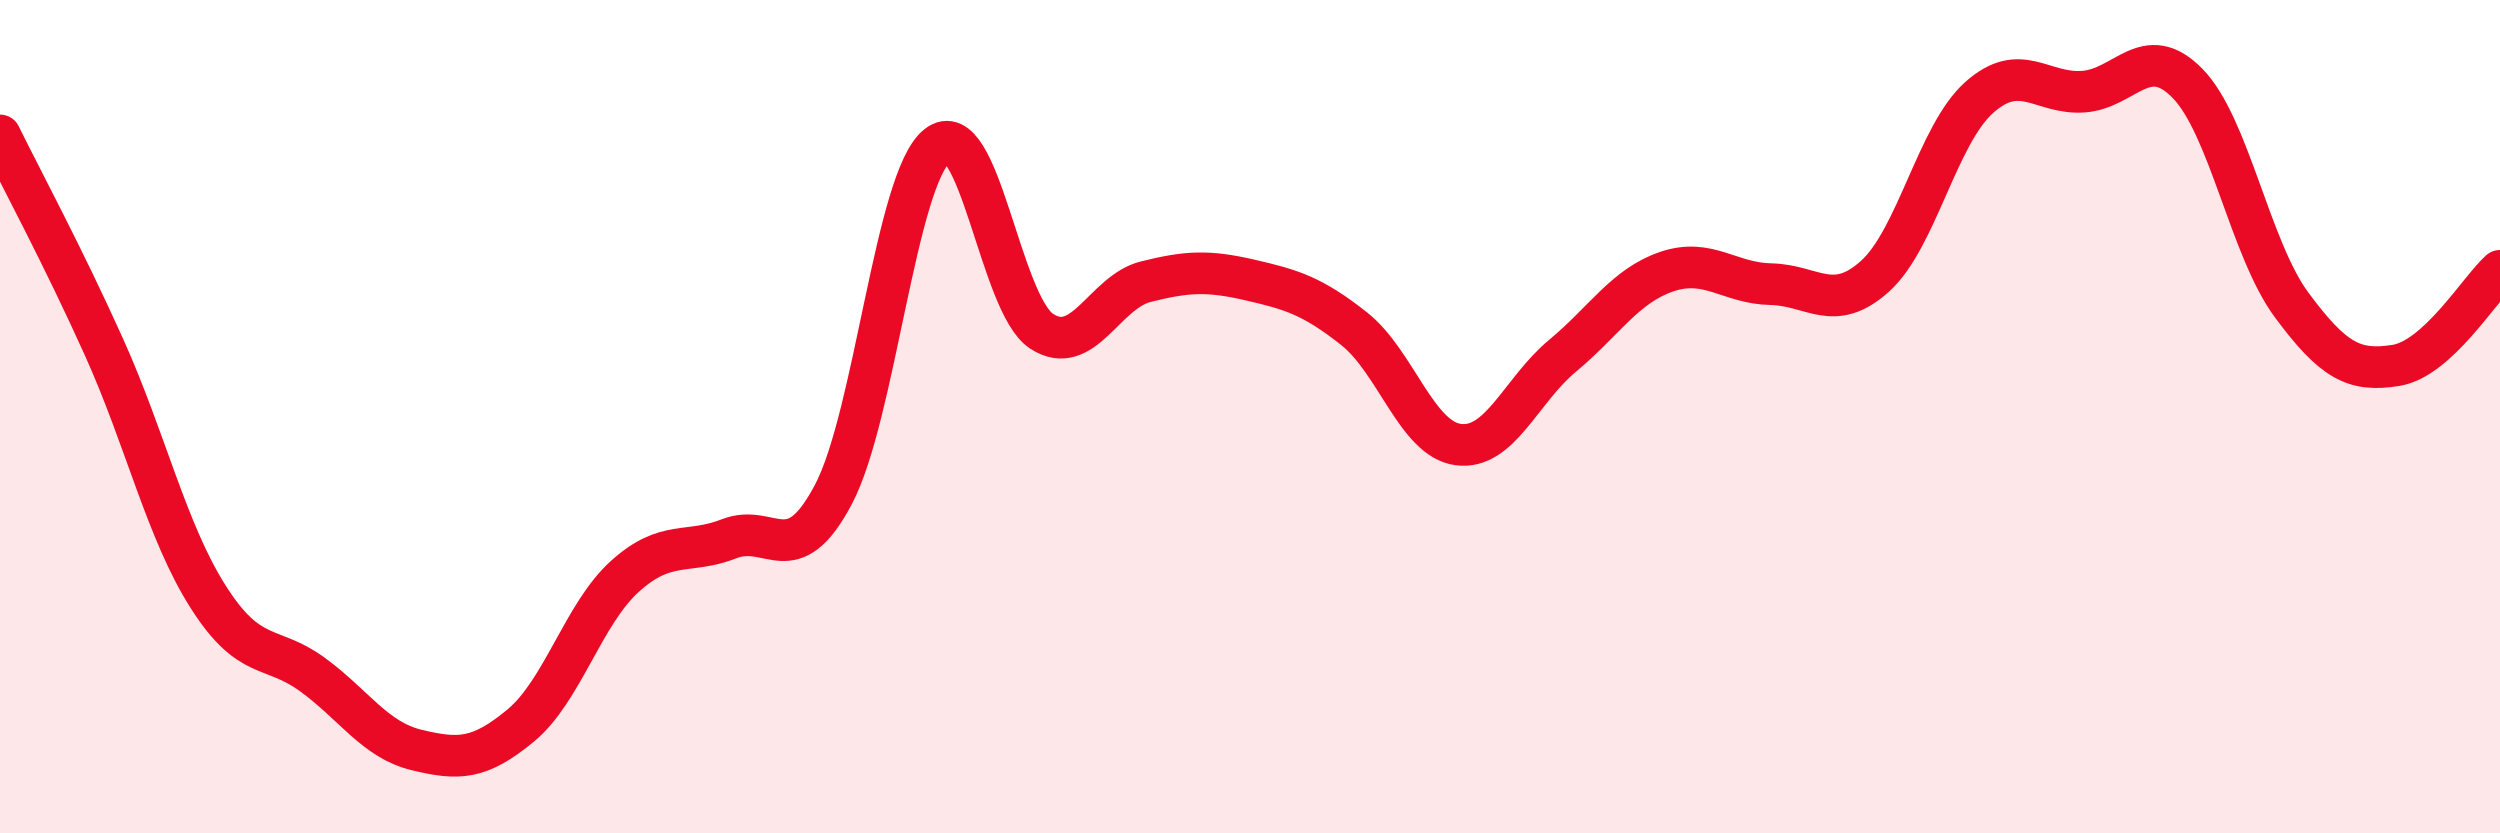
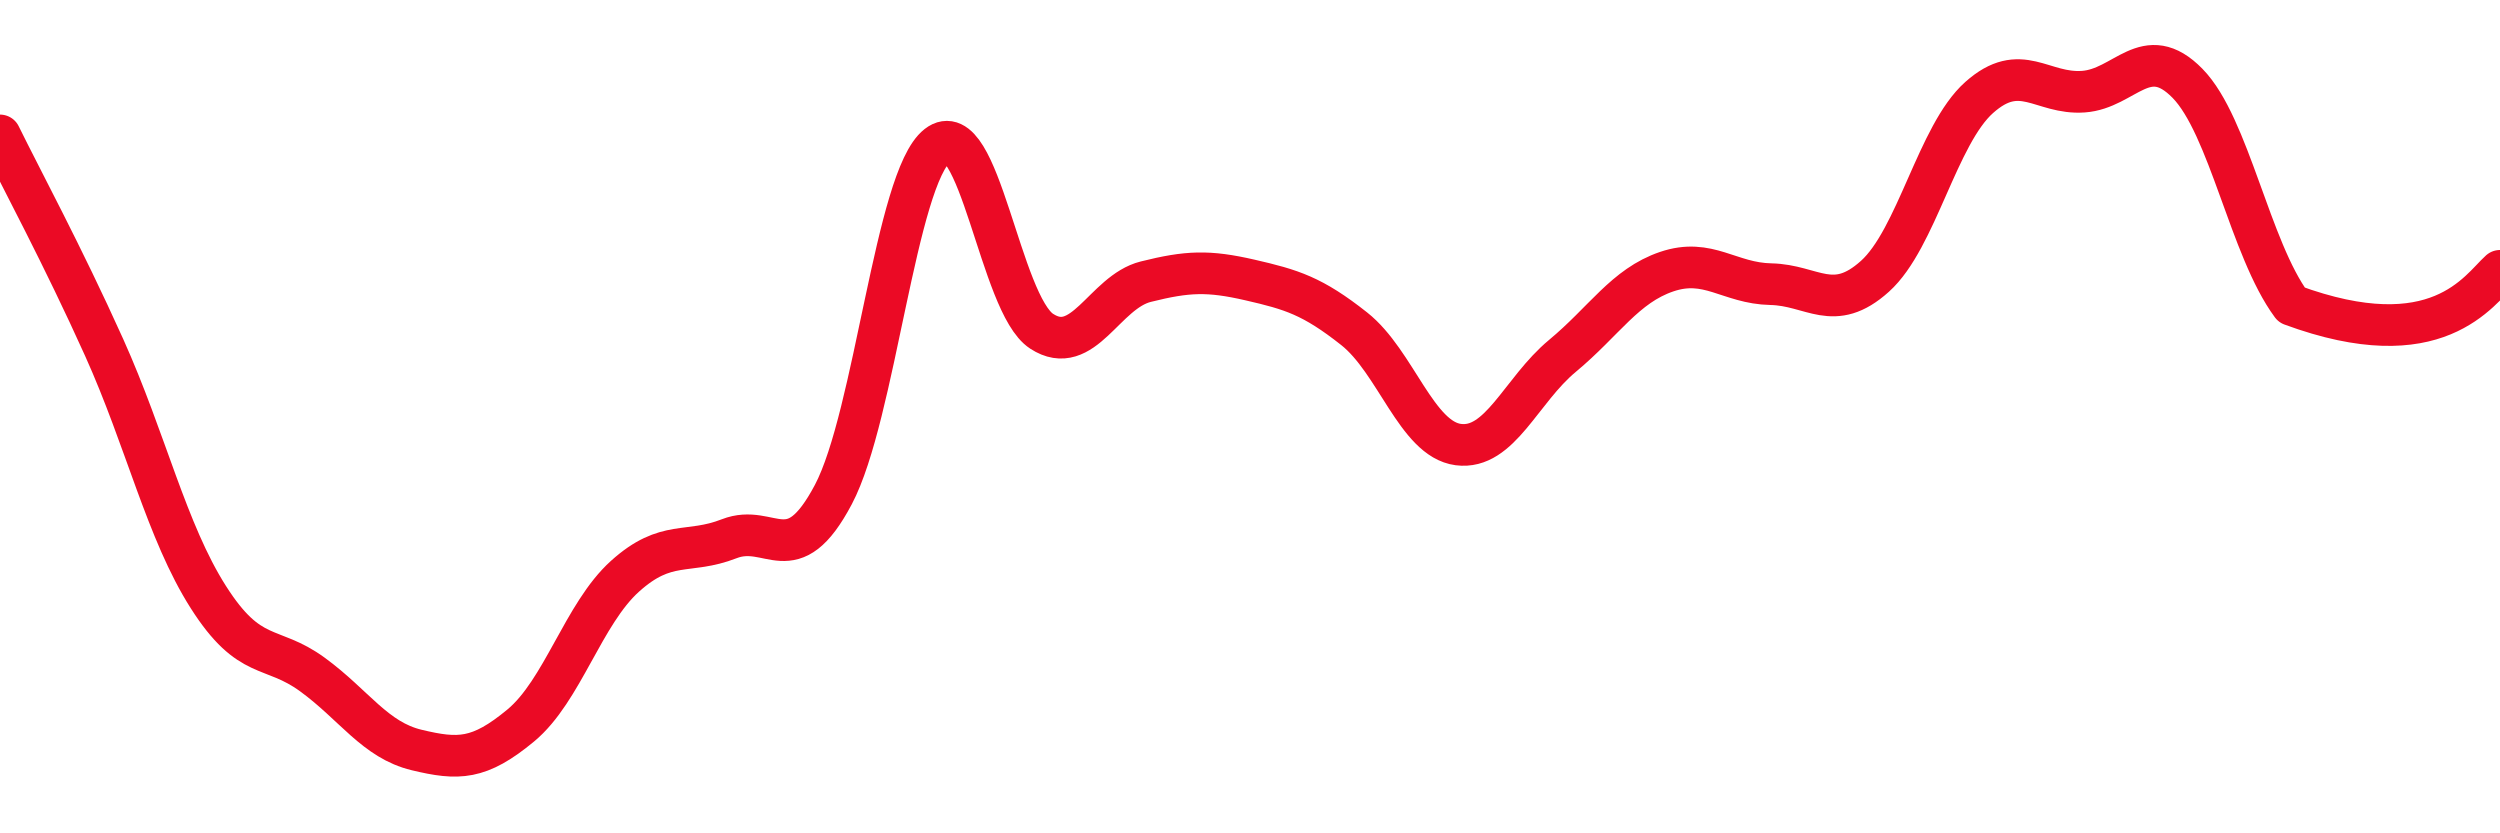
<svg xmlns="http://www.w3.org/2000/svg" width="60" height="20" viewBox="0 0 60 20">
-   <path d="M 0,3.25 C 0.5,4.27 1.5,6.12 2.5,8.34 C 3.5,10.56 4,12.76 5,14.33 C 6,15.9 6.5,15.46 7.5,16.19 C 8.5,16.92 9,17.76 10,18 C 11,18.24 11.5,18.24 12.5,17.41 C 13.5,16.58 14,14.73 15,13.83 C 16,12.93 16.5,13.32 17.5,12.93 C 18.5,12.54 19,13.76 20,11.87 C 21,9.98 21.5,4.27 22.5,3.49 C 23.5,2.71 24,7.3 25,7.95 C 26,8.6 26.5,7.01 27.5,6.76 C 28.5,6.51 29,6.49 30,6.72 C 31,6.95 31.5,7.1 32.5,7.89 C 33.5,8.68 34,10.54 35,10.67 C 36,10.8 36.5,9.37 37.5,8.54 C 38.5,7.71 39,6.86 40,6.52 C 41,6.18 41.5,6.8 42.5,6.82 C 43.5,6.84 44,7.53 45,6.63 C 46,5.73 46.5,3.23 47.5,2.34 C 48.5,1.45 49,2.27 50,2.2 C 51,2.13 51.5,0.98 52.5,2 C 53.5,3.02 54,5.97 55,7.32 C 56,8.67 56.5,8.93 57.5,8.77 C 58.5,8.61 59.5,6.95 60,6.5L60 20L0 20Z" fill="#EB0A25" opacity="0.1" stroke-linecap="round" stroke-linejoin="round" />
-   <path d="M 0,3.25 C 0.5,4.27 1.5,6.12 2.5,8.34 C 3.5,10.56 4,12.76 5,14.33 C 6,15.9 6.5,15.46 7.5,16.19 C 8.5,16.92 9,17.76 10,18 C 11,18.24 11.5,18.24 12.5,17.41 C 13.5,16.58 14,14.73 15,13.83 C 16,12.93 16.5,13.32 17.5,12.93 C 18.5,12.54 19,13.76 20,11.87 C 21,9.98 21.5,4.27 22.5,3.49 C 23.5,2.71 24,7.3 25,7.95 C 26,8.6 26.5,7.01 27.5,6.76 C 28.5,6.51 29,6.49 30,6.72 C 31,6.95 31.5,7.1 32.5,7.89 C 33.5,8.68 34,10.54 35,10.67 C 36,10.8 36.5,9.37 37.5,8.54 C 38.5,7.71 39,6.86 40,6.52 C 41,6.18 41.5,6.8 42.5,6.82 C 43.5,6.84 44,7.53 45,6.63 C 46,5.73 46.5,3.23 47.5,2.34 C 48.5,1.45 49,2.27 50,2.2 C 51,2.13 51.5,0.98 52.5,2 C 53.5,3.02 54,5.97 55,7.32 C 56,8.67 56.5,8.93 57.5,8.77 C 58.5,8.61 59.5,6.95 60,6.5" stroke="#EB0A25" stroke-width="1" fill="none" stroke-linecap="round" stroke-linejoin="round" />
+   <path d="M 0,3.25 C 0.5,4.27 1.5,6.12 2.5,8.34 C 3.5,10.56 4,12.76 5,14.33 C 6,15.9 6.5,15.46 7.5,16.19 C 8.5,16.92 9,17.76 10,18 C 11,18.24 11.5,18.24 12.5,17.41 C 13.5,16.58 14,14.73 15,13.83 C 16,12.93 16.5,13.32 17.5,12.93 C 18.5,12.54 19,13.76 20,11.87 C 21,9.98 21.5,4.27 22.5,3.49 C 23.5,2.71 24,7.3 25,7.95 C 26,8.6 26.5,7.01 27.5,6.76 C 28.5,6.51 29,6.49 30,6.72 C 31,6.95 31.5,7.1 32.5,7.89 C 33.5,8.68 34,10.54 35,10.67 C 36,10.8 36.5,9.37 37.5,8.54 C 38.5,7.71 39,6.86 40,6.52 C 41,6.18 41.5,6.8 42.5,6.82 C 43.5,6.84 44,7.53 45,6.63 C 46,5.73 46.5,3.23 47.5,2.34 C 48.5,1.45 49,2.27 50,2.2 C 51,2.13 51.5,0.98 52.5,2 C 53.5,3.02 54,5.97 55,7.32 C 58.5,8.61 59.5,6.95 60,6.5" stroke="#EB0A25" stroke-width="1" fill="none" stroke-linecap="round" stroke-linejoin="round" />
</svg>